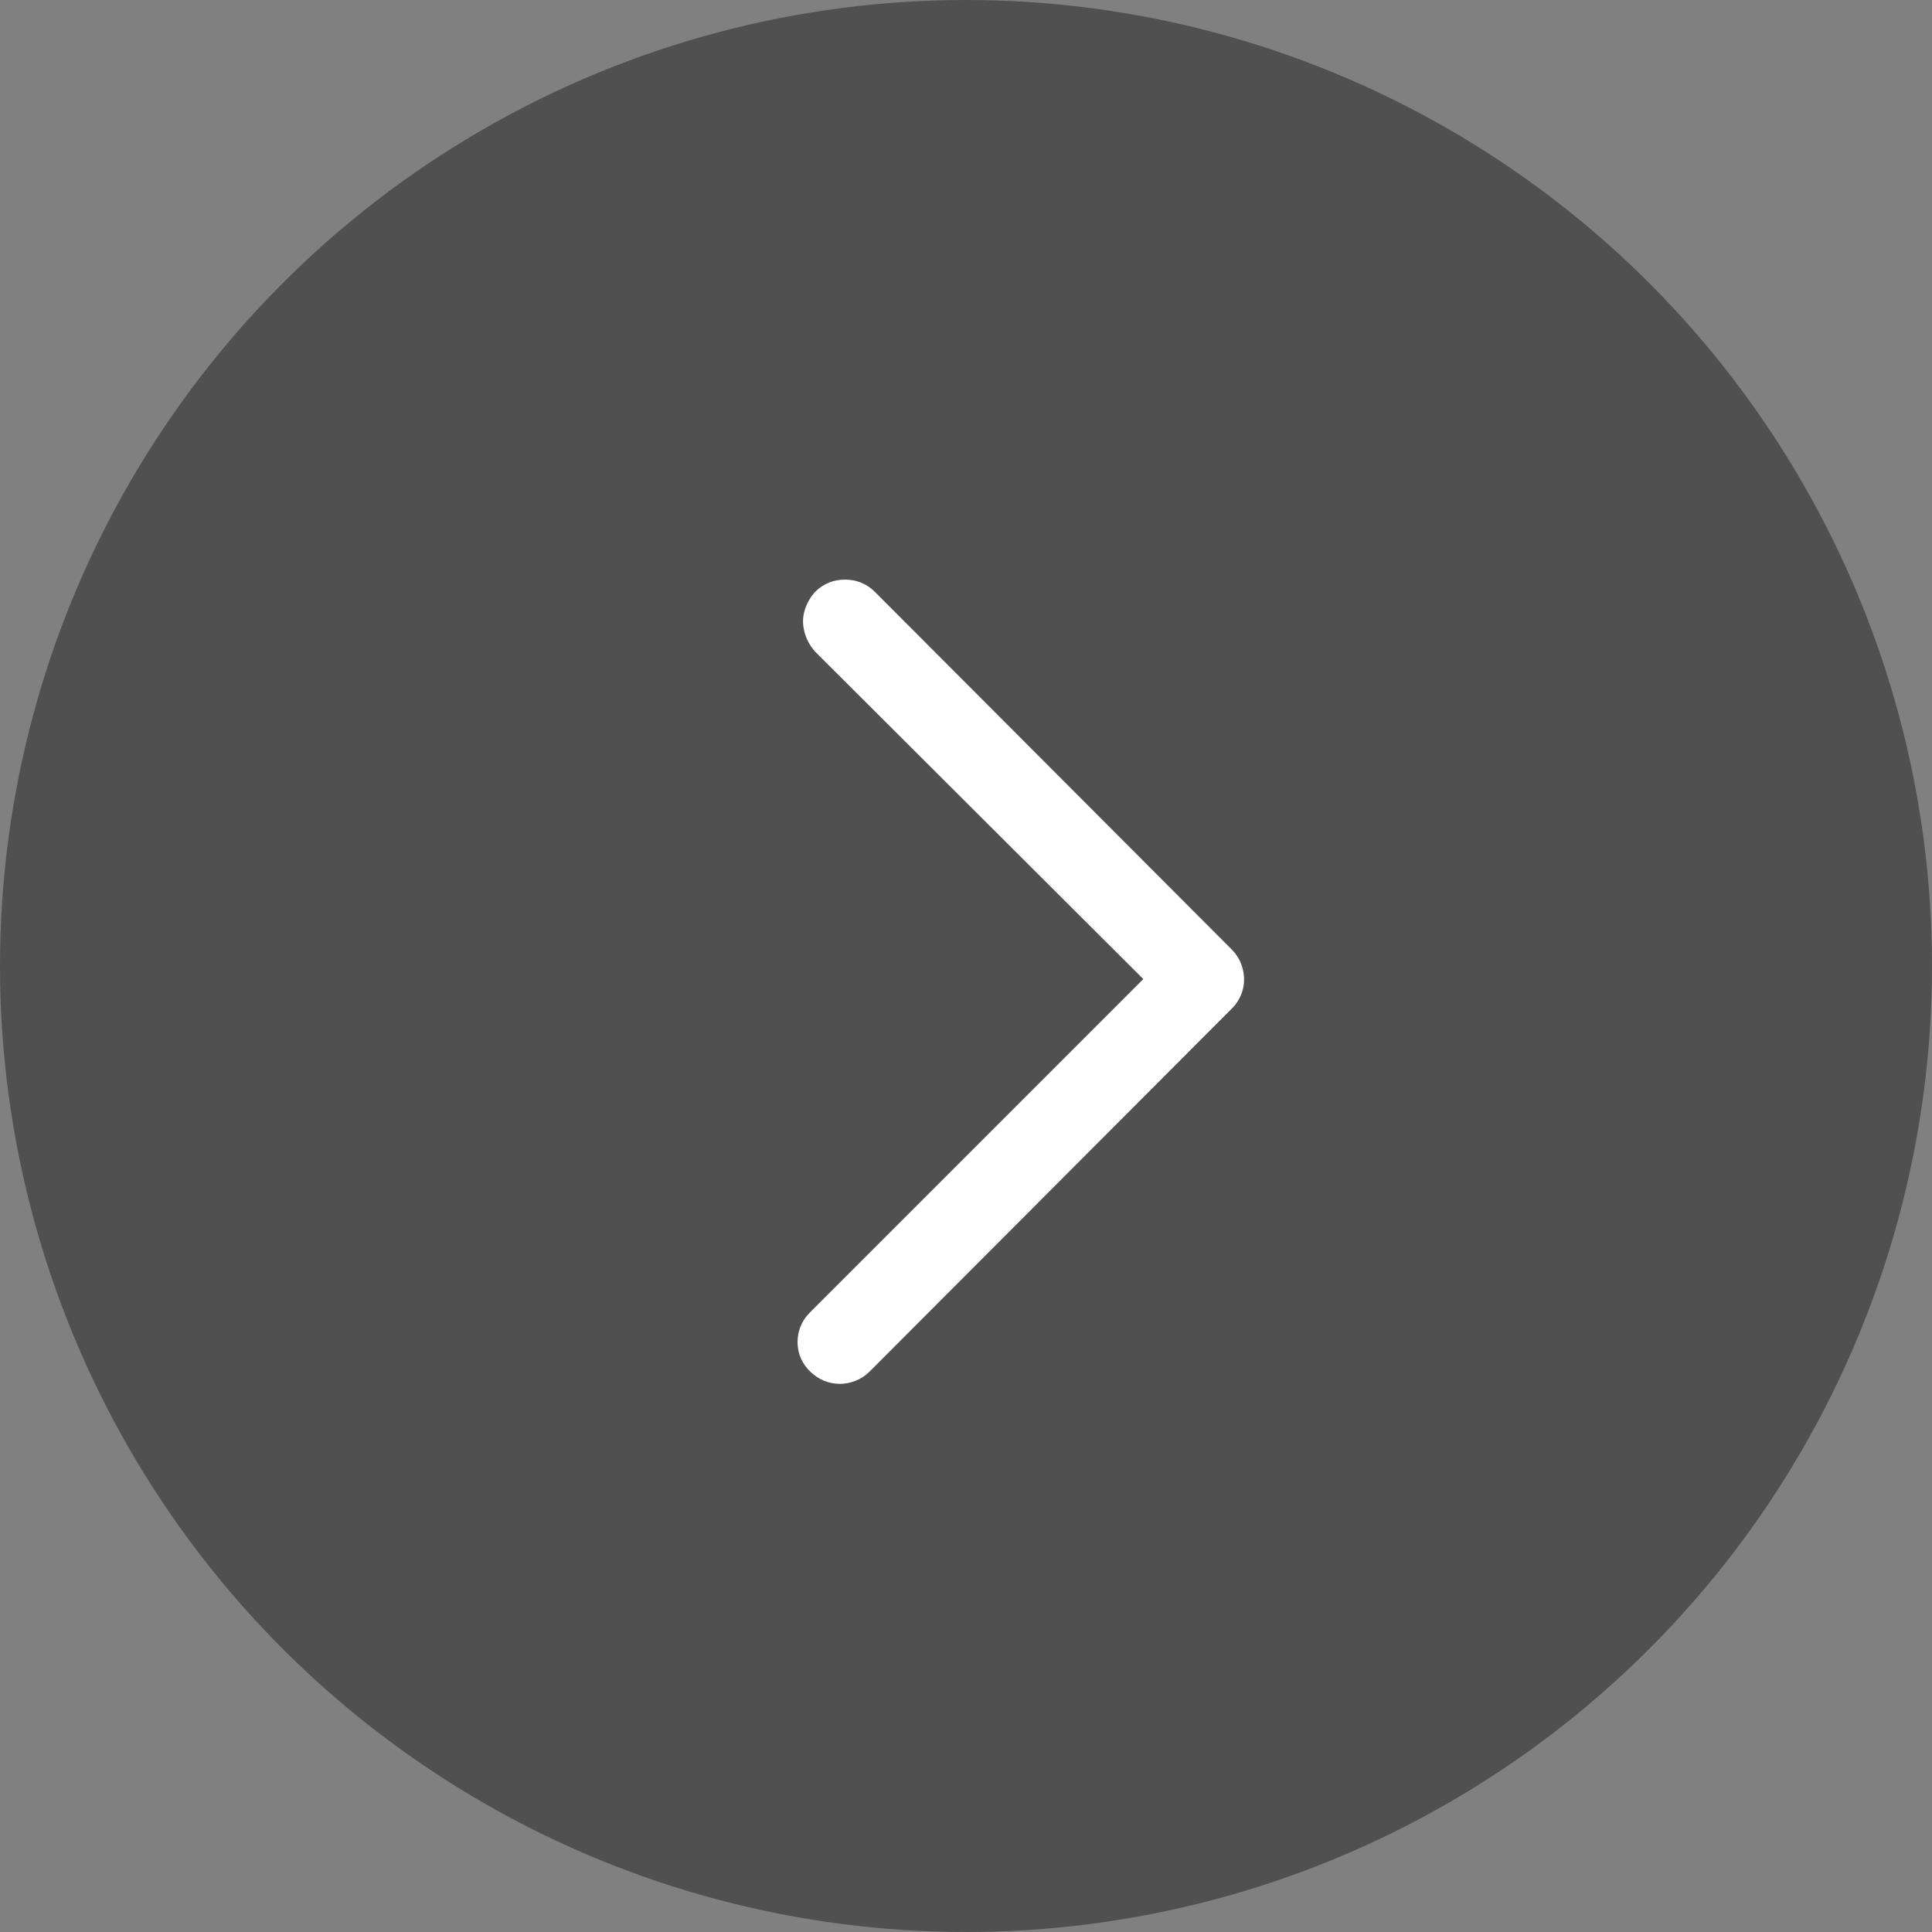
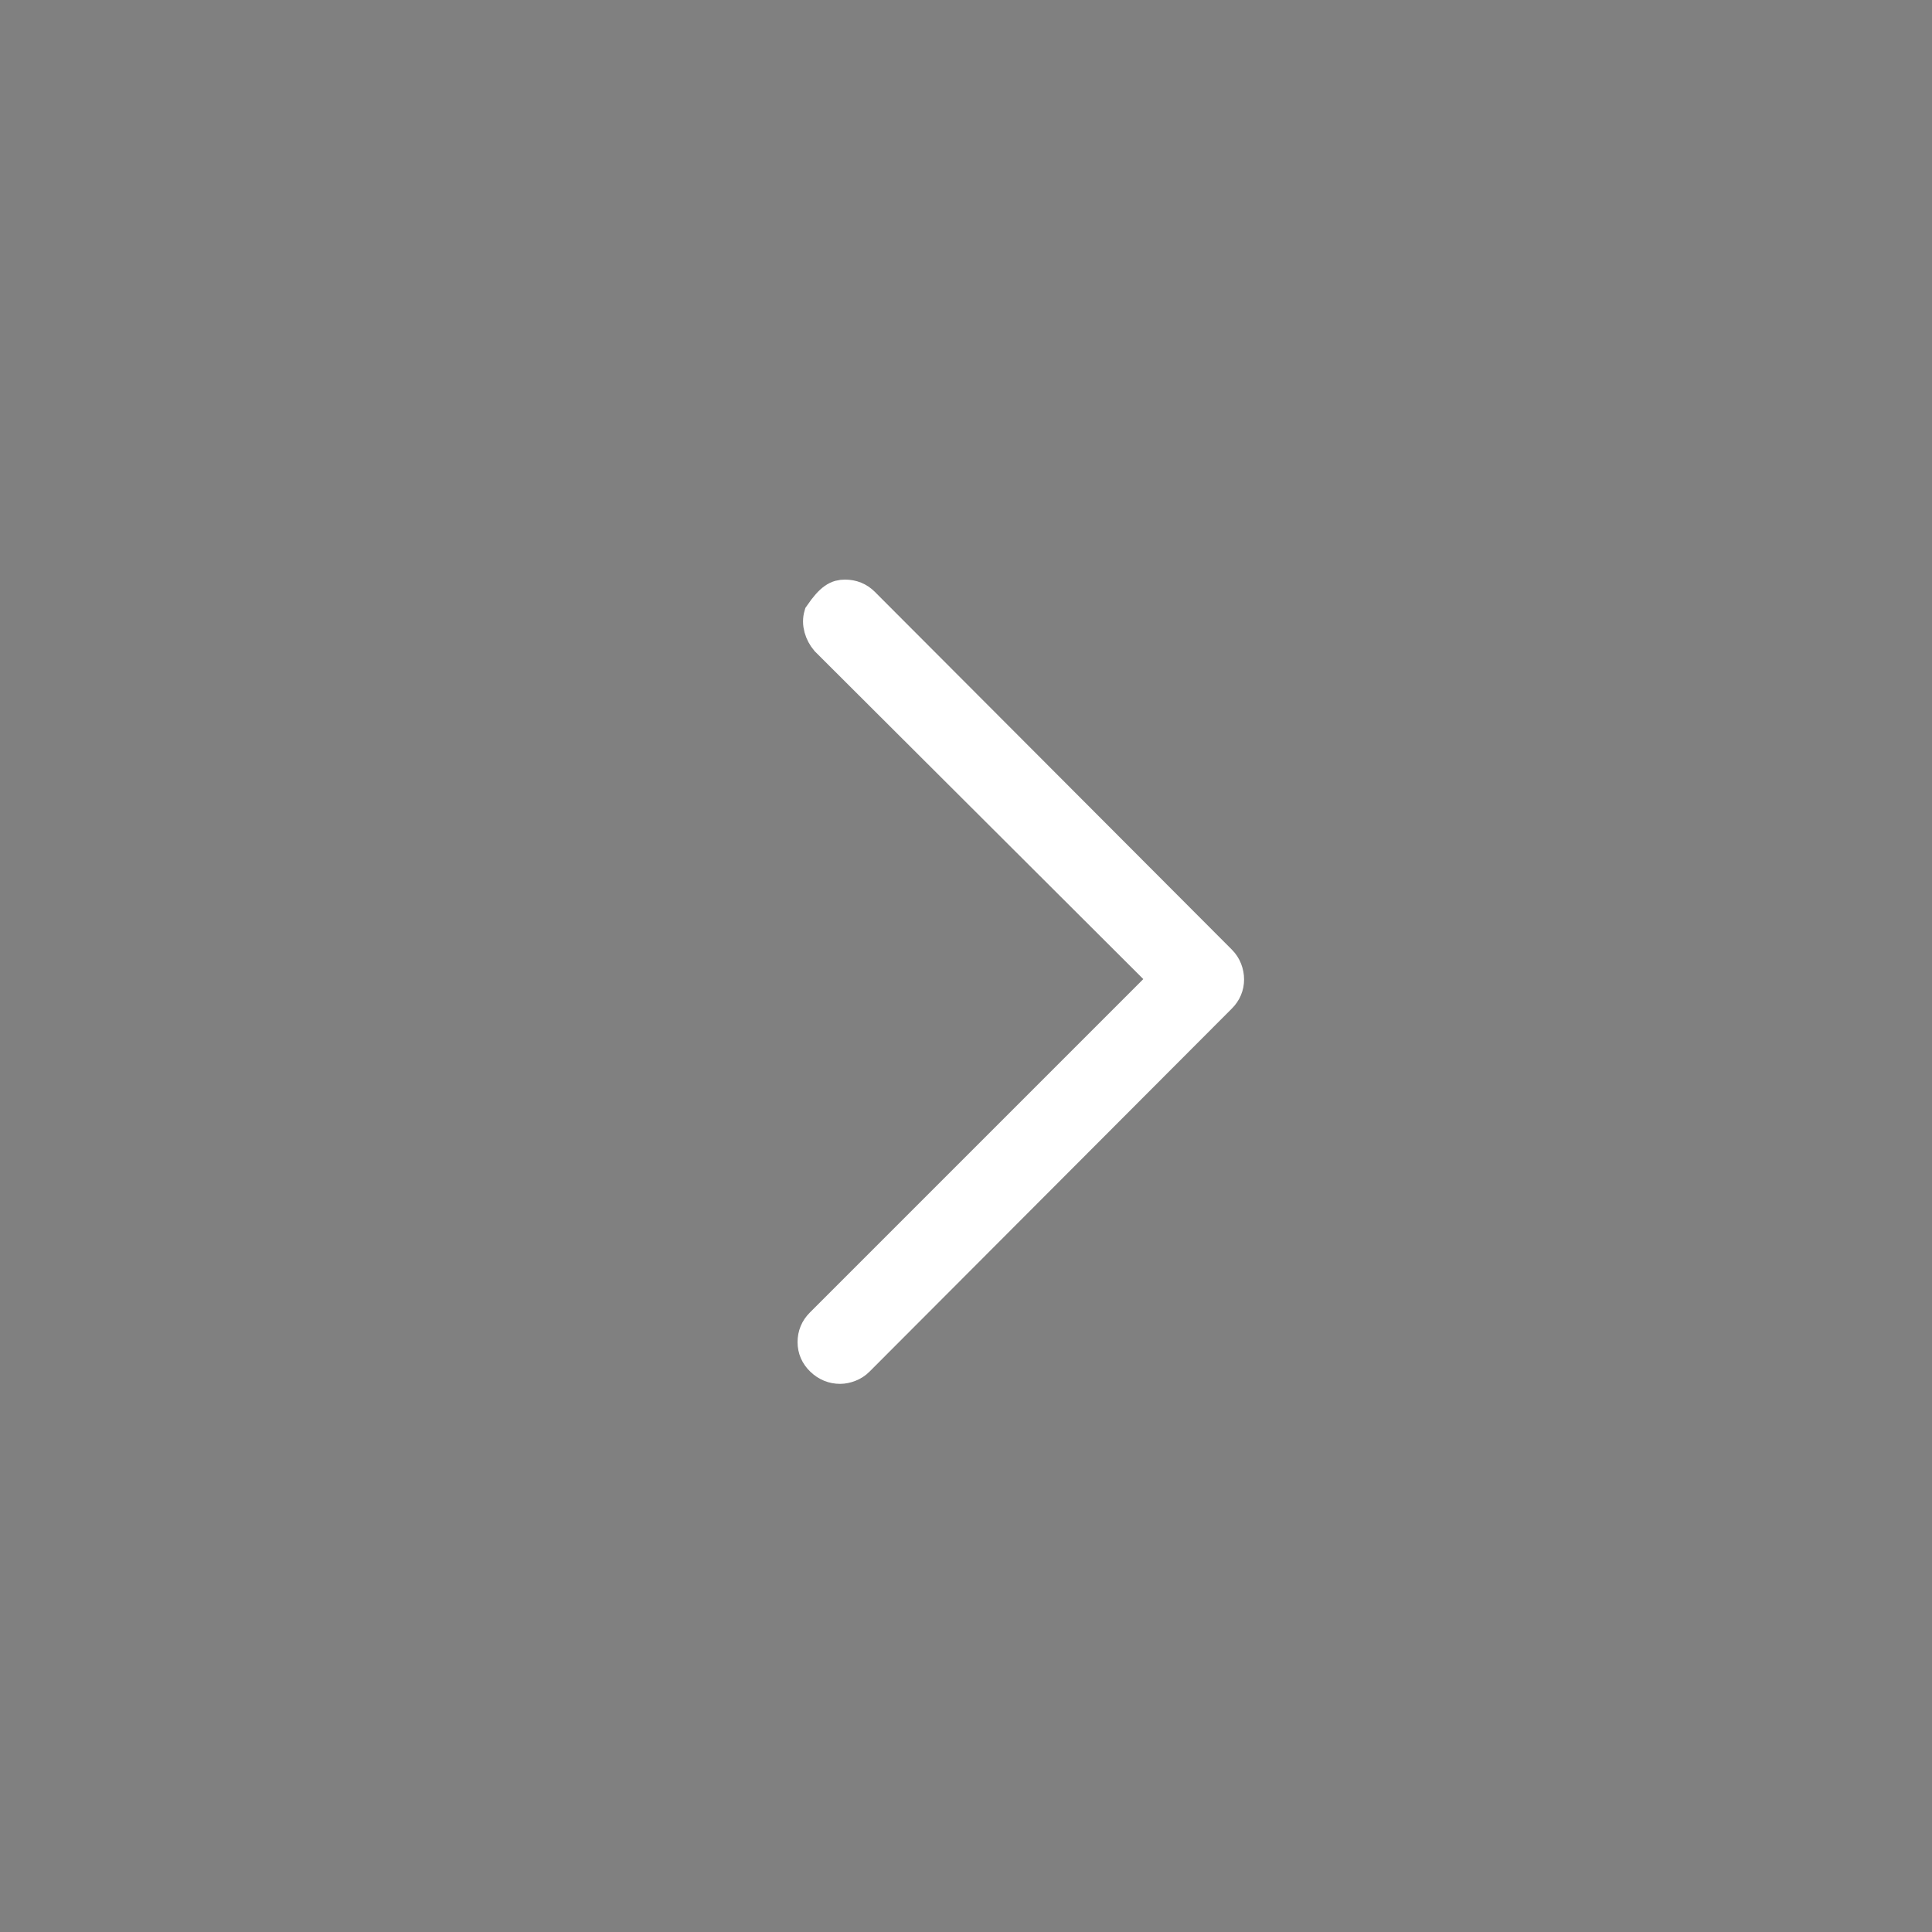
<svg xmlns="http://www.w3.org/2000/svg" width="60px" height="60px" viewBox="0 0 60 60" version="1.1">
  <rect x="0" y="0" width="60" height="60" fill="#808080" stroke="none" />
  <title>Group 2</title>
  <g id="Page-1" stroke="none" stroke-width="1" fill="none" fill-rule="evenodd">
    <g id="ABOUT-CANZIAN" transform="translate(-1246, -1611)">
      <g id="Group-2" transform="translate(1246, 1611)">
-         <circle id="Oval" fill="#505050" cx="30" cy="30" r="30" />
        <g id="" transform="translate(25.269, 18.5)" fill="#FFFFFF" fill-rule="nonzero" stroke="#FFFFFF">
-           <path d="M0.82,23.977 C0.602,23.977 0.41,23.898 0.246,23.742 C0.082,23.586 0,23.398 0,23.18 C0,22.961 0.078,22.773 0.234,22.617 L10.945,11.906 L0.398,1.383 C0.305,1.273 0.238,1.148 0.199,1.008 C0.16,0.867 0.16,0.73 0.199,0.598 C0.238,0.465 0.305,0.344 0.398,0.234 C0.555,0.078 0.746,0 0.973,0 C1.199,0 1.391,0.078 1.547,0.234 L12.633,11.344 C12.711,11.422 12.77,11.512 12.809,11.613 C12.848,11.715 12.867,11.816 12.867,11.918 C12.867,12.02 12.848,12.117 12.809,12.211 C12.77,12.305 12.711,12.391 12.633,12.469 L1.383,23.742 C1.305,23.82 1.215,23.879 1.113,23.918 C1.012,23.957 0.914,23.977 0.82,23.977 Z" id="Path" />
+           <path d="M0.82,23.977 C0.602,23.977 0.41,23.898 0.246,23.742 C0.082,23.586 0,23.398 0,23.18 C0,22.961 0.078,22.773 0.234,22.617 L10.945,11.906 L0.398,1.383 C0.305,1.273 0.238,1.148 0.199,1.008 C0.16,0.867 0.16,0.73 0.199,0.598 C0.555,0.078 0.746,0 0.973,0 C1.199,0 1.391,0.078 1.547,0.234 L12.633,11.344 C12.711,11.422 12.77,11.512 12.809,11.613 C12.848,11.715 12.867,11.816 12.867,11.918 C12.867,12.02 12.848,12.117 12.809,12.211 C12.77,12.305 12.711,12.391 12.633,12.469 L1.383,23.742 C1.305,23.82 1.215,23.879 1.113,23.918 C1.012,23.957 0.914,23.977 0.82,23.977 Z" id="Path" />
        </g>
      </g>
    </g>
  </g>
</svg>